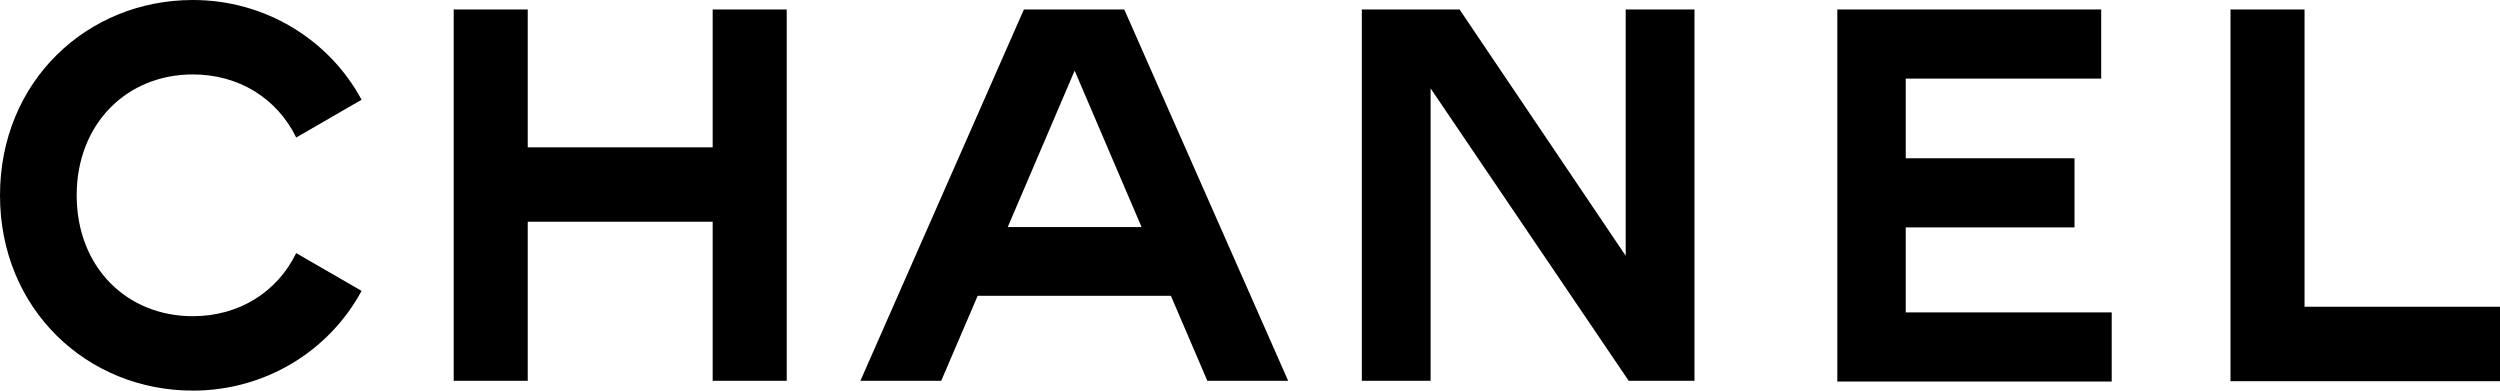
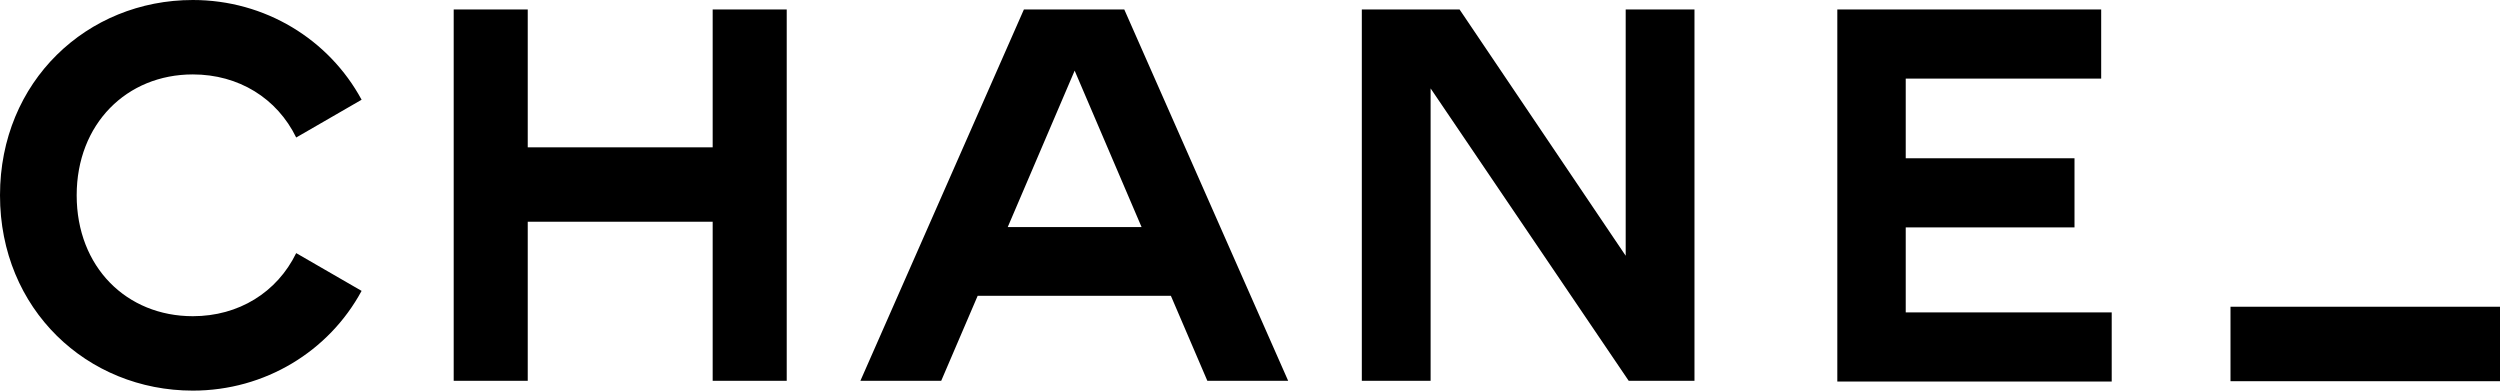
<svg xmlns="http://www.w3.org/2000/svg" width="576" height="90" viewBox="0 0 576 90" fill="none">
-   <path fill-rule="evenodd" clip-rule="evenodd" d="M83.313 67.02L68.244 58.316C63.827 67.368 54.993 72.852 44.428 72.852C29.185 72.852 17.667 61.536 17.667 44.999C17.667 28.549 29.185 17.147 44.428 17.147C54.993 17.147 63.827 22.63 68.244 31.682L83.313 22.978C75.778 9.052 61.056 0 44.428 0C20.092 0 0 18.713 0 44.999C0 71.285 20.092 89.998 44.428 89.998C61.056 89.998 75.778 80.946 83.313 67.02ZM164.2 51.092V87.735H181.261V2.176H164.2V33.945H121.591V2.176H104.531V87.735H121.591V51.092H164.2ZM296.791 87.735H278.171L269.771 68.152H225.256L216.856 87.735H198.236L235.909 2.176H259.032L296.791 87.735ZM263.016 52.31L247.6 16.276L232.185 52.31H263.016ZM329.612 20.367L375.252 87.735H390.407V2.176H374.559V58.925L336.28 2.176H313.763V87.735H329.612V20.367ZM423.318 87.735V2.176H484.113V18.104H439.08V36.469H477.965V52.398H439.08V71.981H486.538V87.909H423.318V87.735ZM513.906 2.176V87.735V87.822H576.001V70.676H530.967V2.176H513.906Z" fill="black" />
+   <path fill-rule="evenodd" clip-rule="evenodd" d="M83.313 67.02L68.244 58.316C63.827 67.368 54.993 72.852 44.428 72.852C29.185 72.852 17.667 61.536 17.667 44.999C17.667 28.549 29.185 17.147 44.428 17.147C54.993 17.147 63.827 22.63 68.244 31.682L83.313 22.978C75.778 9.052 61.056 0 44.428 0C20.092 0 0 18.713 0 44.999C0 71.285 20.092 89.998 44.428 89.998C61.056 89.998 75.778 80.946 83.313 67.02ZM164.2 51.092V87.735H181.261V2.176H164.2V33.945H121.591V2.176H104.531V87.735H121.591V51.092H164.2ZM296.791 87.735H278.171L269.771 68.152H225.256L216.856 87.735H198.236L235.909 2.176H259.032L296.791 87.735ZM263.016 52.31L247.6 16.276L232.185 52.31H263.016ZM329.612 20.367L375.252 87.735H390.407V2.176H374.559V58.925L336.28 2.176H313.763V87.735H329.612V20.367ZM423.318 87.735V2.176H484.113V18.104H439.08V36.469H477.965V52.398H439.08V71.981H486.538V87.909H423.318V87.735ZM513.906 2.176V87.735V87.822H576.001V70.676H530.967H513.906Z" fill="black" />
</svg>